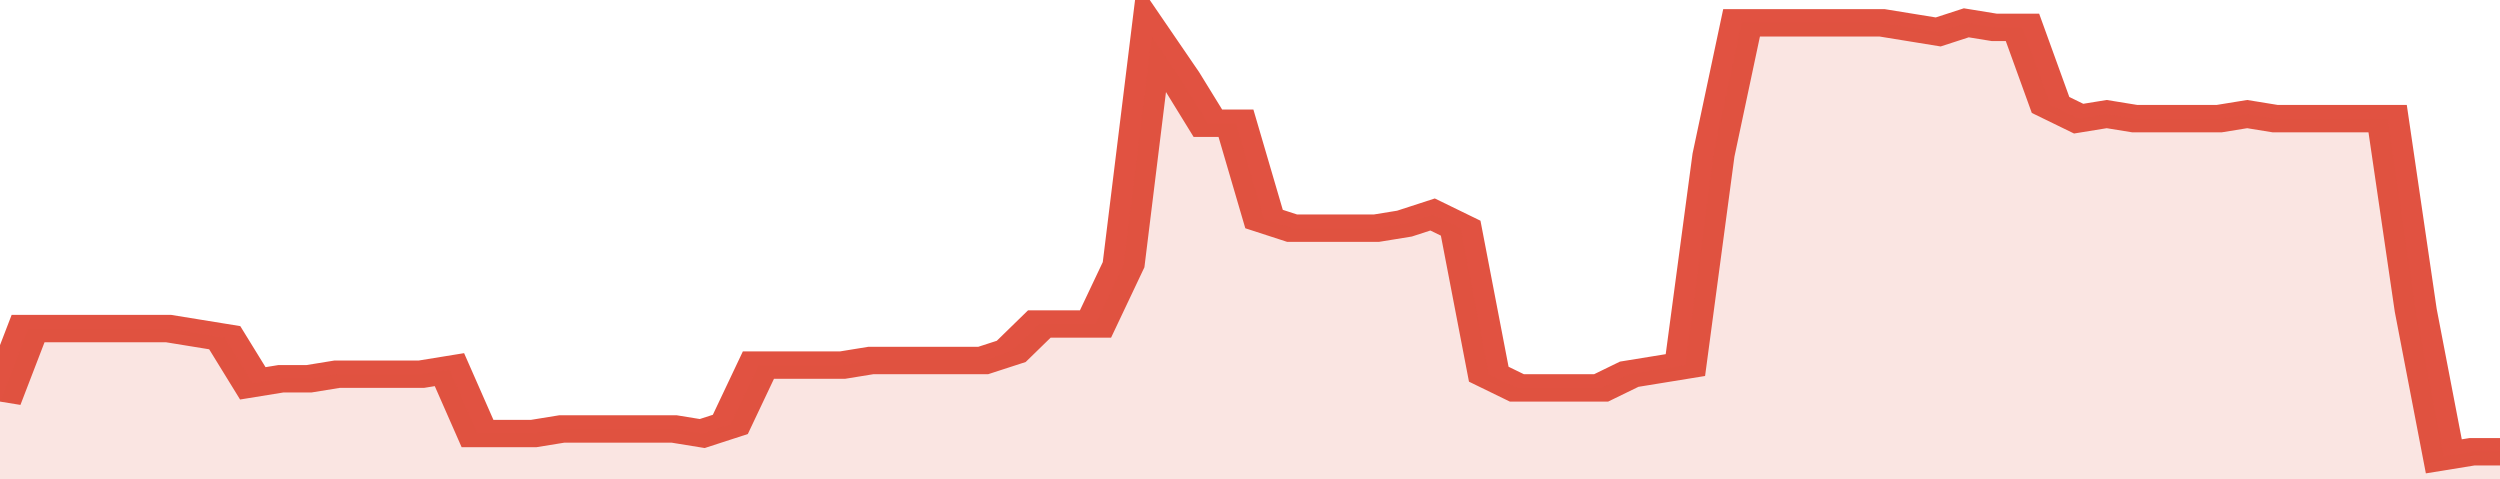
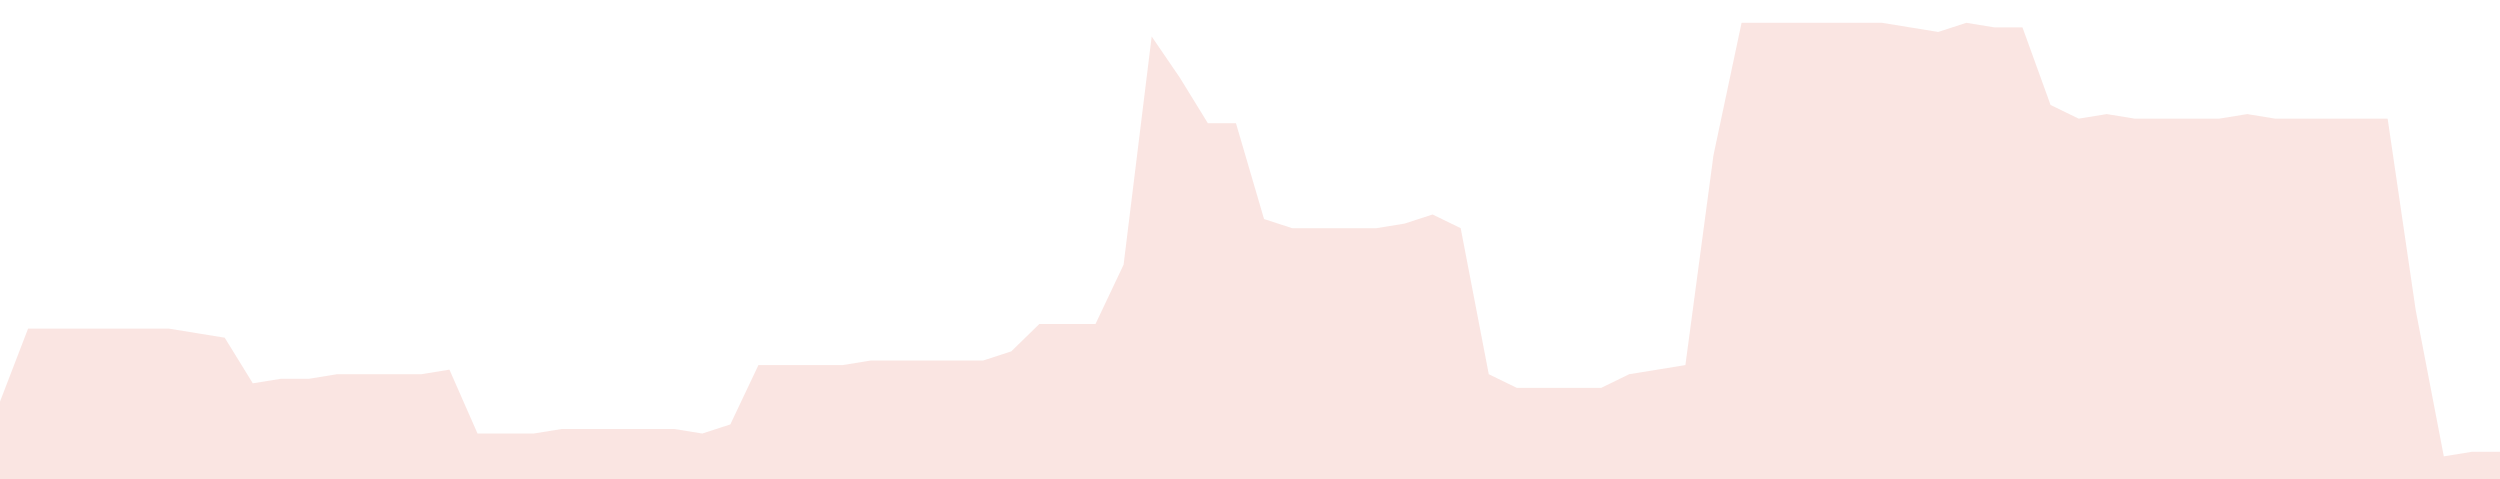
<svg xmlns="http://www.w3.org/2000/svg" viewBox="0 0 356 105" width="120" height="23" preserveAspectRatio="none">
-   <polyline fill="none" stroke="#E15241" stroke-width="6" points="0, 88 4, 72 8, 72 12, 72 16, 72 20, 72 24, 72 28, 73 32, 74 36, 84 40, 83 44, 83 48, 82 52, 82 56, 82 60, 82 64, 81 68, 95 72, 95 76, 95 80, 94 84, 94 88, 94 92, 94 96, 94 100, 95 104, 93 108, 80 112, 80 116, 80 120, 80 124, 79 128, 79 132, 79 136, 79 140, 79 144, 77 148, 71 152, 71 156, 71 160, 58 164, 8 168, 17 172, 27 176, 27 180, 48 184, 50 188, 50 192, 50 196, 50 200, 49 204, 47 208, 50 212, 82 216, 85 220, 85 224, 85 228, 85 232, 82 236, 81 240, 80 244, 34 248, 5 252, 5 256, 5 260, 5 264, 5 268, 5 272, 6 276, 7 280, 5 284, 6 288, 6 292, 23 296, 26 300, 25 304, 26 308, 26 312, 26 316, 26 320, 25 324, 26 328, 26 332, 26 336, 26 340, 26 344, 68 348, 100 352, 99 356, 99 356, 99 "> </polyline>
  <polygon fill="#E15241" opacity="0.15" points="0, 105 0, 88 4, 72 8, 72 12, 72 16, 72 20, 72 24, 72 28, 73 32, 74 36, 84 40, 83 44, 83 48, 82 52, 82 56, 82 60, 82 64, 81 68, 95 72, 95 76, 95 80, 94 84, 94 88, 94 92, 94 96, 94 100, 95 104, 93 108, 80 112, 80 116, 80 120, 80 124, 79 128, 79 132, 79 136, 79 140, 79 144, 77 148, 71 152, 71 156, 71 160, 58 164, 8 168, 17 172, 27 176, 27 180, 48 184, 50 188, 50 192, 50 196, 50 200, 49 204, 47 208, 50 212, 82 216, 85 220, 85 224, 85 228, 85 232, 82 236, 81 240, 80 244, 34 248, 5 252, 5 256, 5 260, 5 264, 5 268, 5 272, 6 276, 7 280, 5 284, 6 288, 6 292, 23 296, 26 300, 25 304, 26 308, 26 312, 26 316, 26 320, 25 324, 26 328, 26 332, 26 336, 26 340, 26 344, 68 348, 100 352, 99 356, 99 356, 105 " />
</svg>